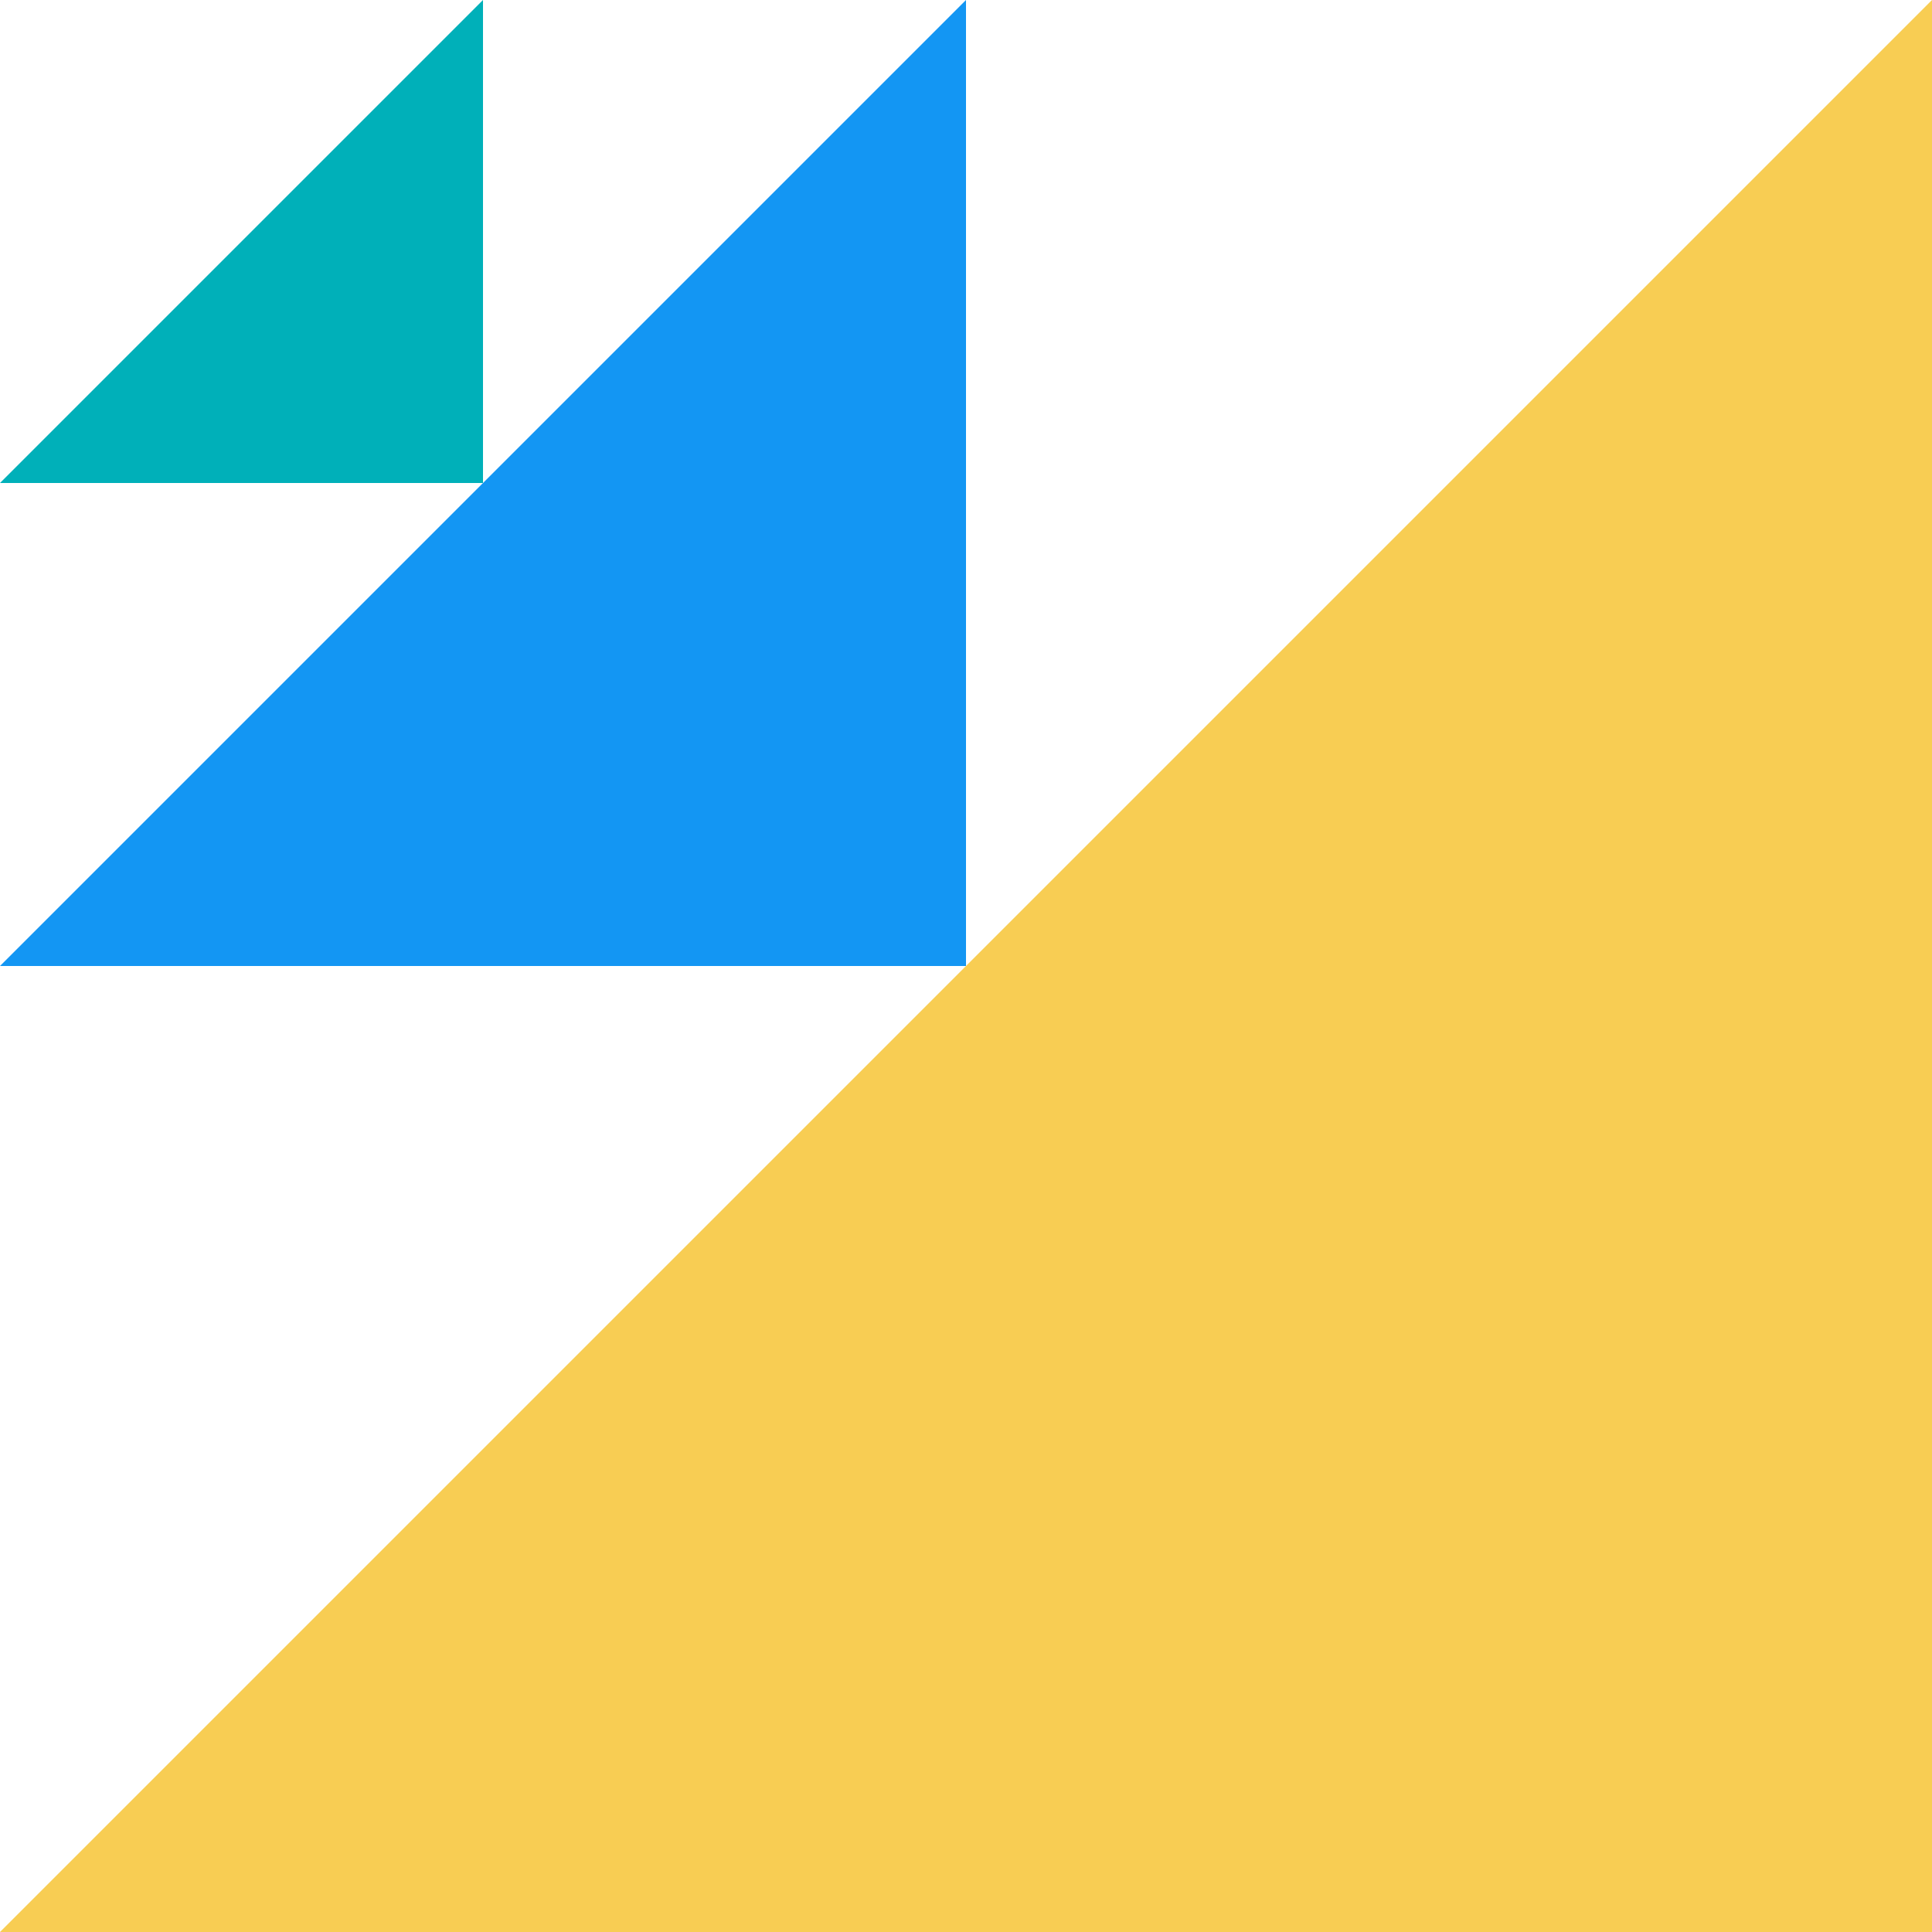
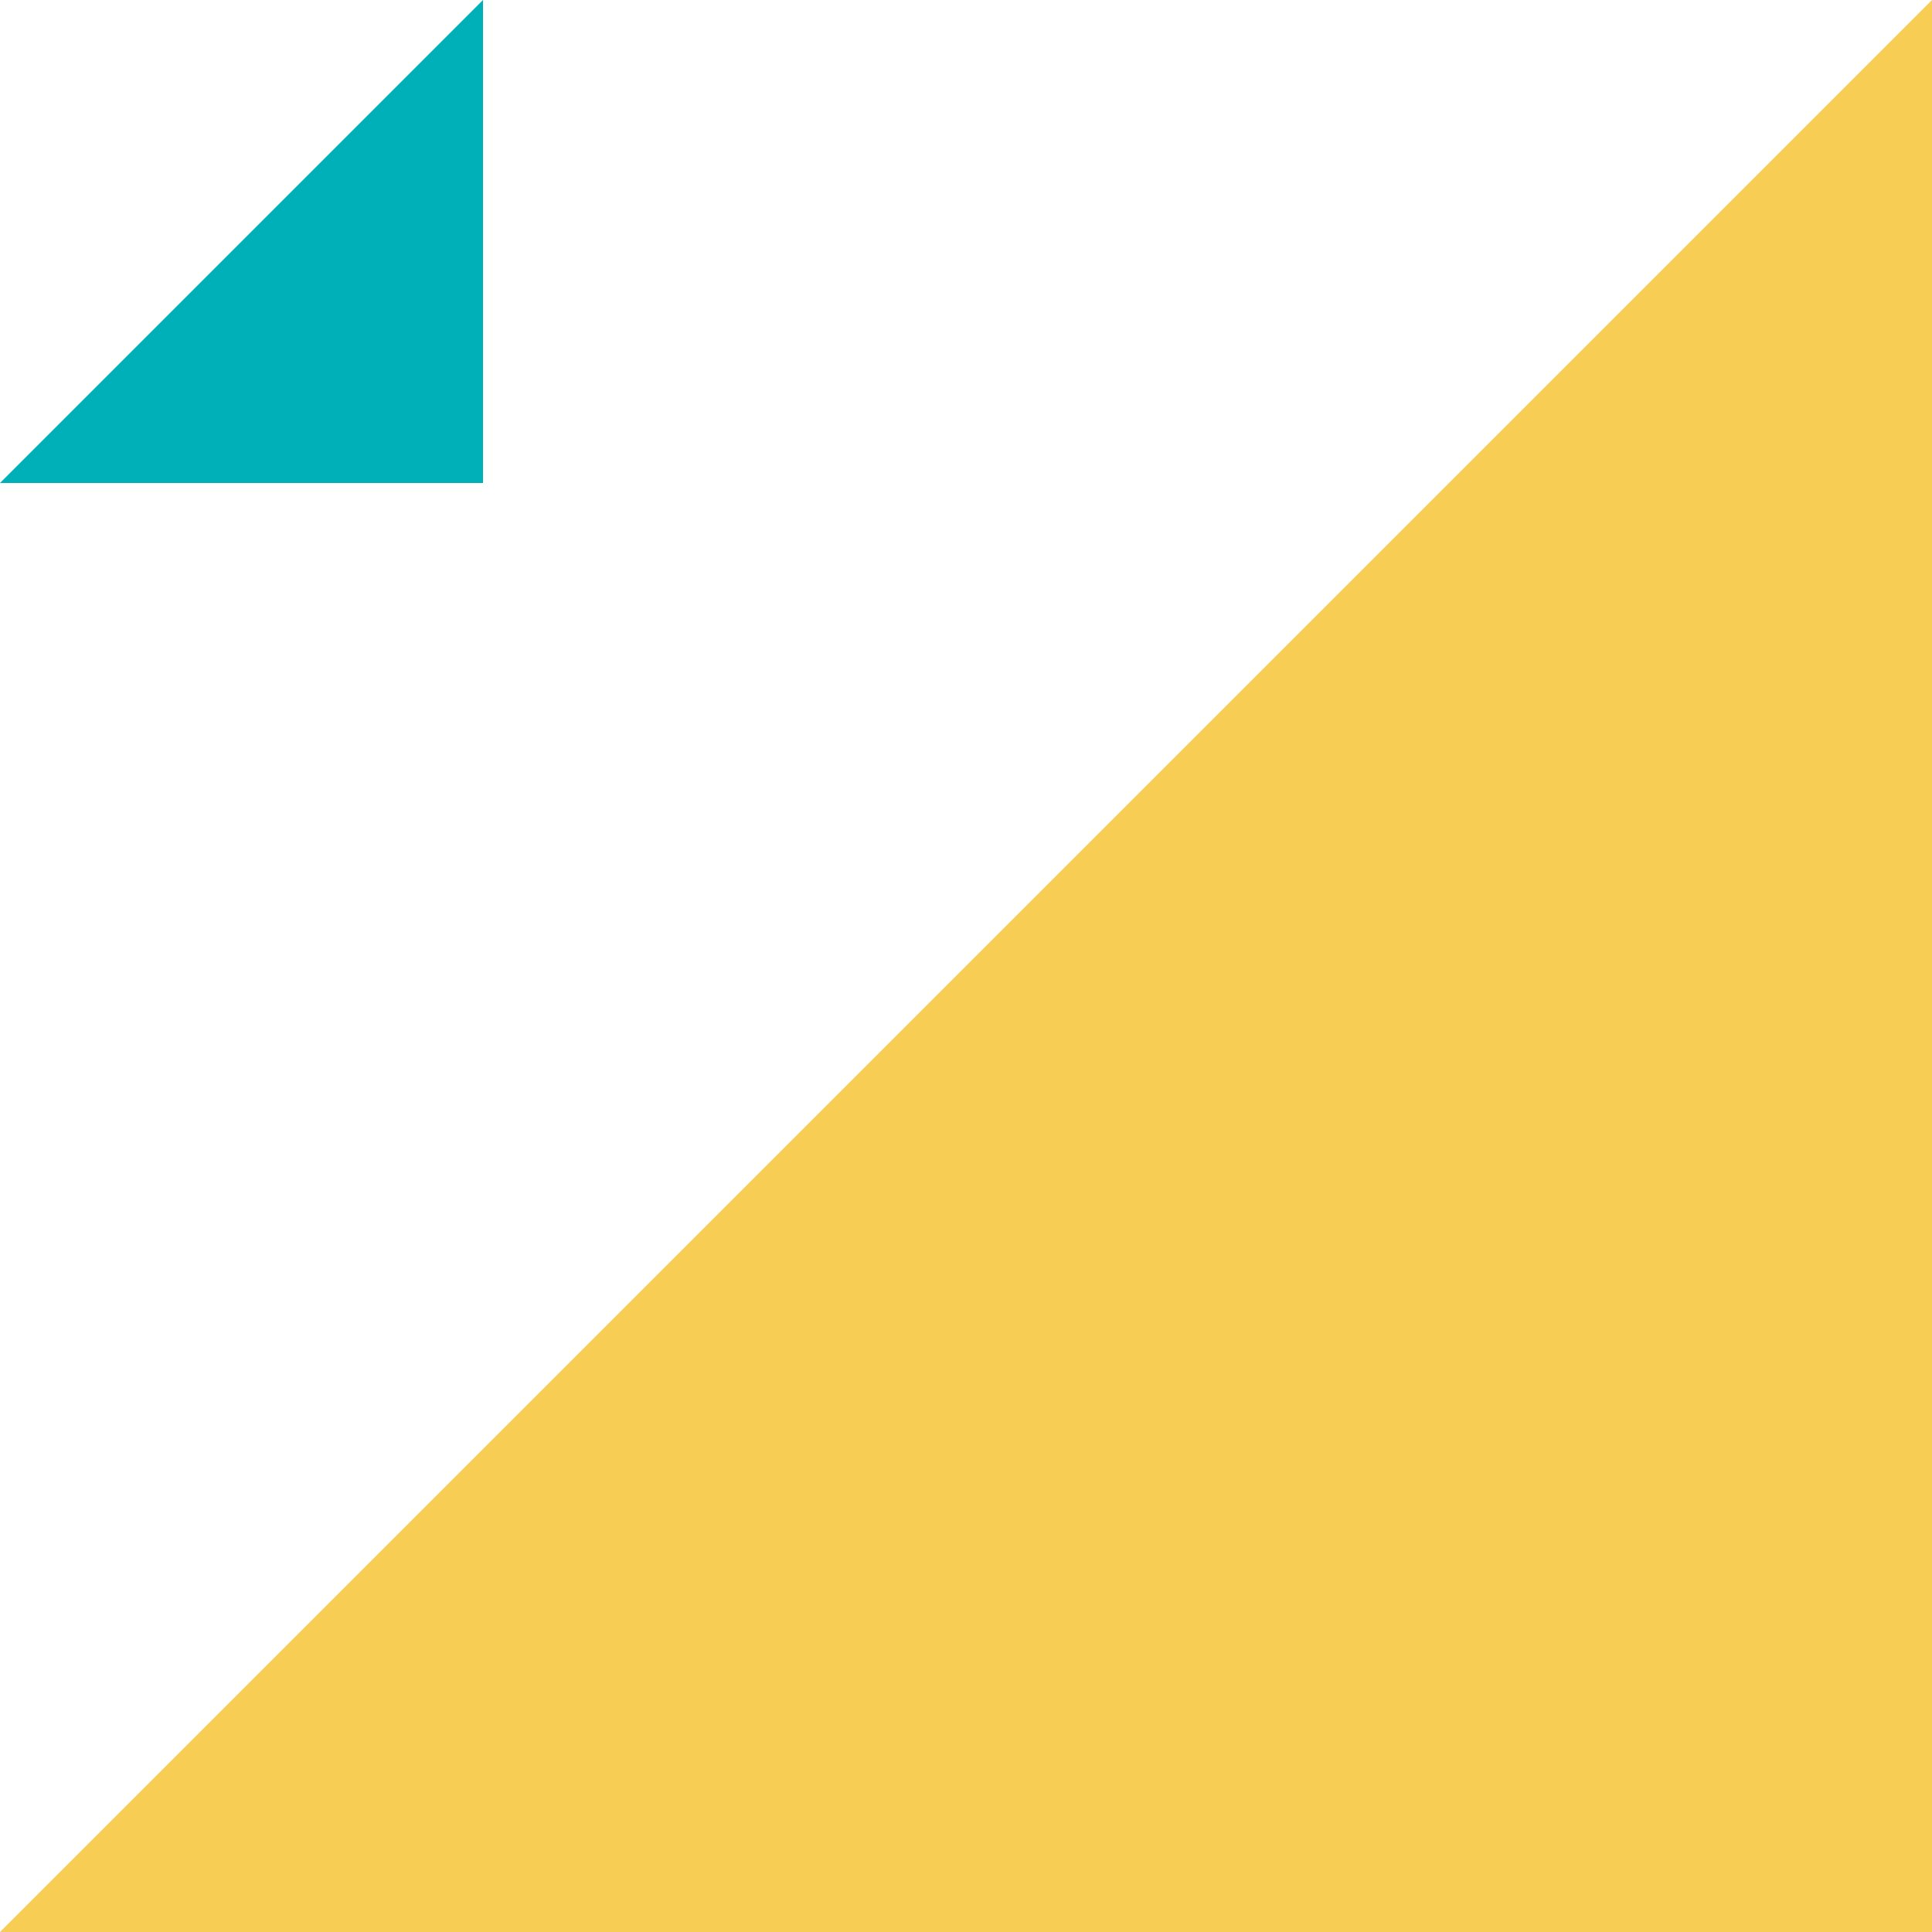
<svg xmlns="http://www.w3.org/2000/svg" id="a" data-name="Calque 1" width="24" height="24" viewBox="0 0 24 24">
  <path d="M24,0v24H0C9.373,14.627,14.627,9.373,24,0h0Z" fill="#f8cd53" stroke-width="0" />
-   <path d="M12,0v12H0C4.686,7.314,7.314,4.686,12,0h0Z" fill="#1396f3" stroke-width="0" />
  <path d="M6,0v6H0C2.343,3.657,3.657,2.343,6,0h0Z" fill="#00b0b9" stroke-width="0" />
</svg>